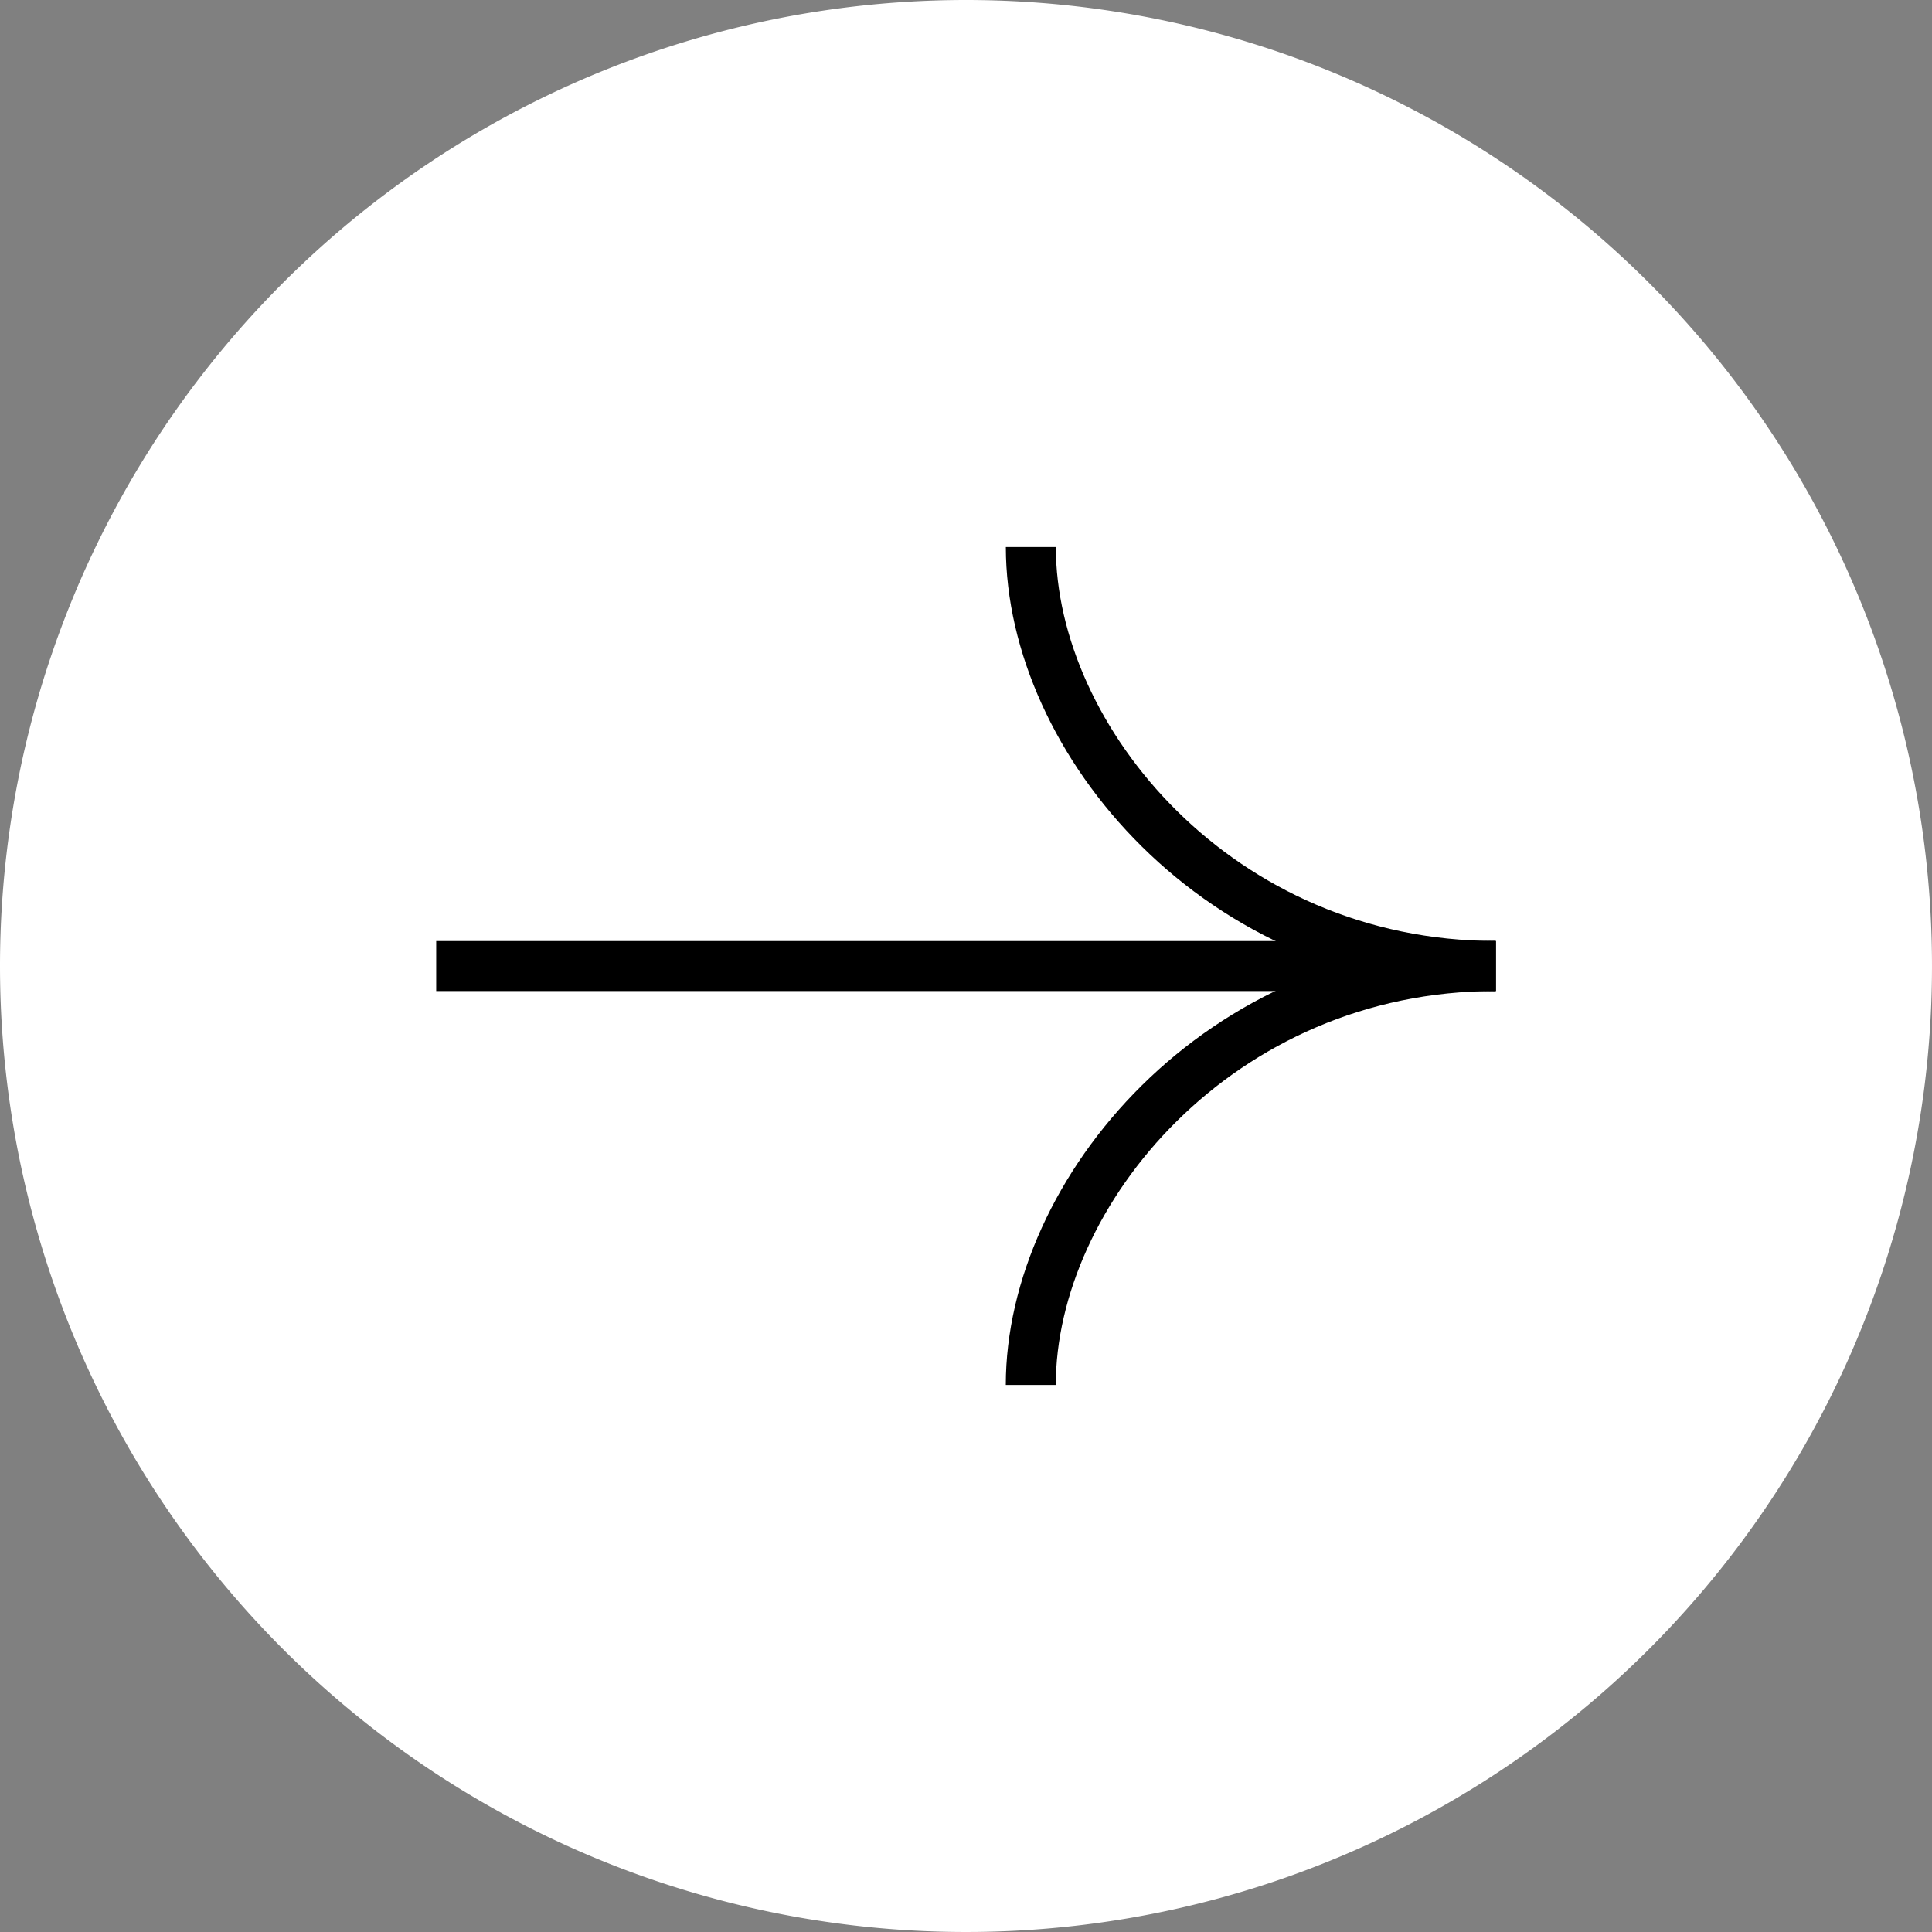
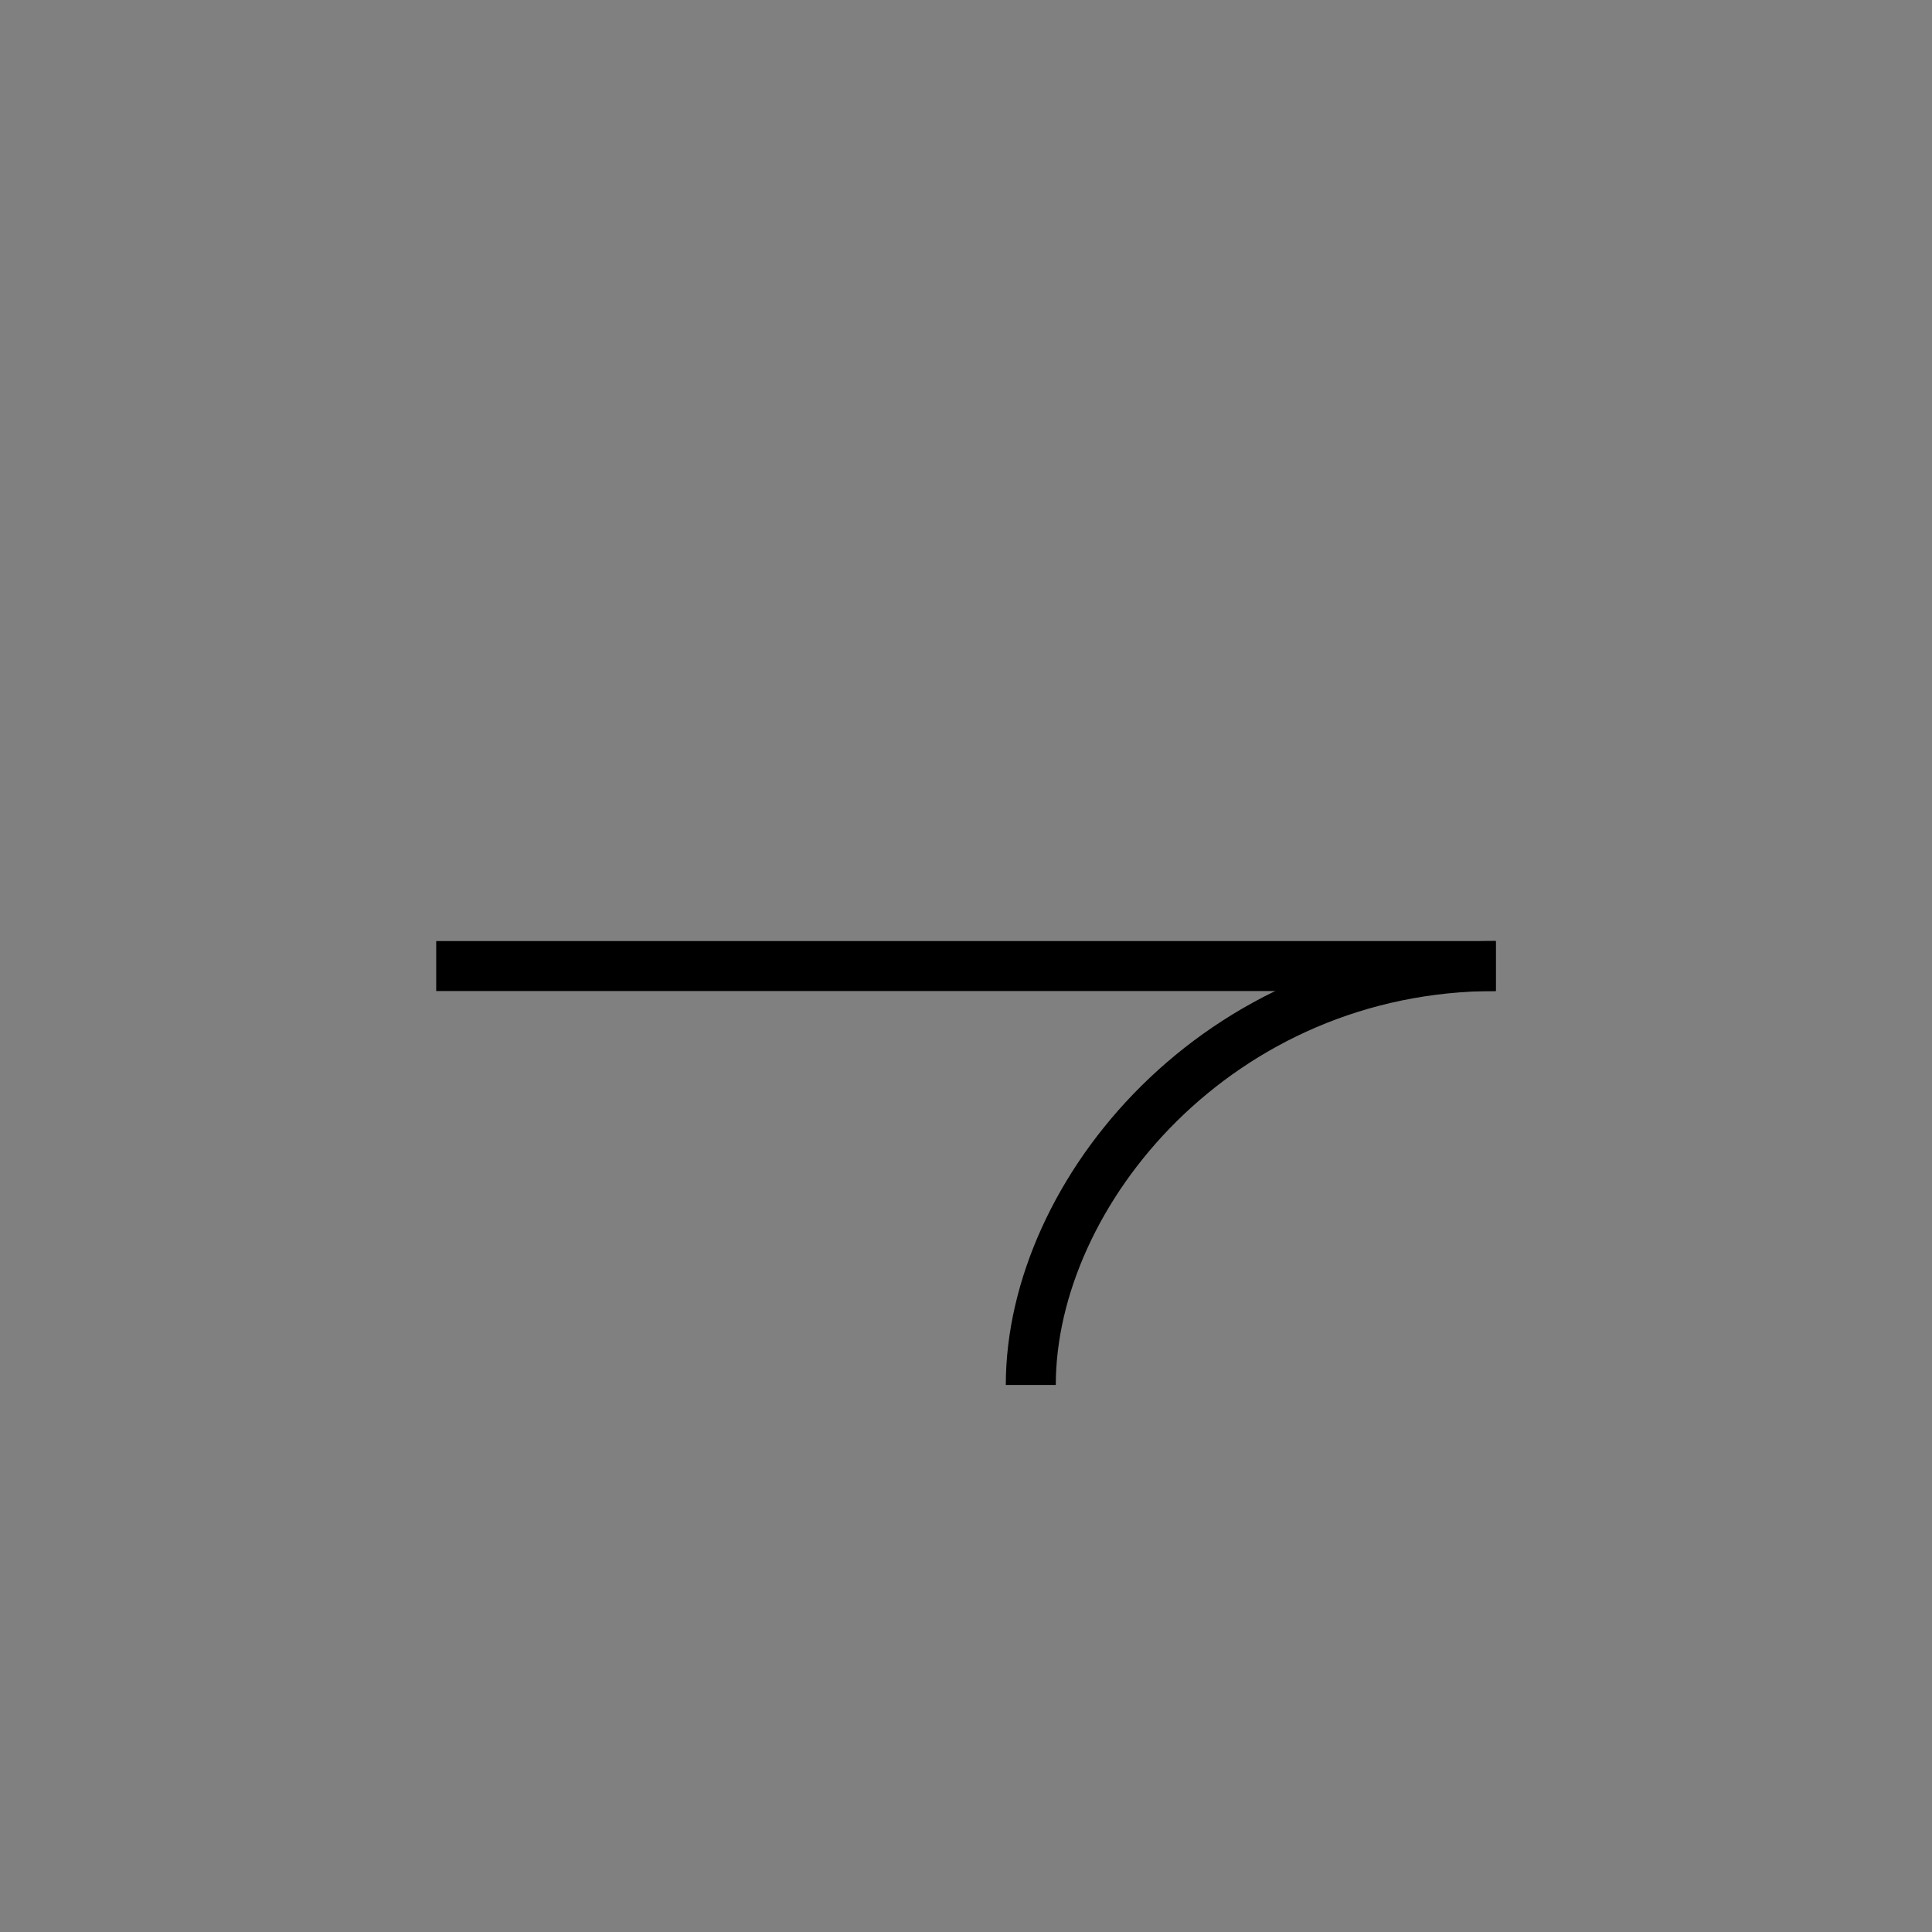
<svg xmlns="http://www.w3.org/2000/svg" width="38.644" height="38.644" viewBox="0 0 38.644 38.644">
  <rect x="0" y="0" width="38.644" height="38.644" fill="#808080" stroke="none" />
  <g id="グループ_71964" data-name="グループ 71964" transform="translate(0 38.644) rotate(-90)">
-     <path id="パス_6952" data-name="パス 6952" d="M19.322,0A19.322,19.322,0,1,1,0,19.322,19.322,19.322,0,0,1,19.322,0Z" transform="translate(38.644) rotate(90)" fill="#fff" opacity="0.999" />
    <g id="グループ_696" data-name="グループ 696" transform="translate(27.702 8.725) rotate(90)">
      <path id="パス_52" data-name="パス 52" d="M0,0H21.194" transform="translate(0 8.381)" fill="none" stroke="#000" stroke-width="1" />
-       <path id="パス_54" data-name="パス 54" d="M8.38,0C4.525,0,0,3.76,0,9.3" transform="translate(11.894 8.38) rotate(-90)" fill="none" stroke="#000" stroke-width="1" />
      <path id="パス_55" data-name="パス 55" d="M8.38,9.3C4.525,9.3,0,5.54,0,0" transform="translate(21.193 8.38) rotate(90)" fill="none" stroke="#000" stroke-width="1" />
    </g>
  </g>
</svg>